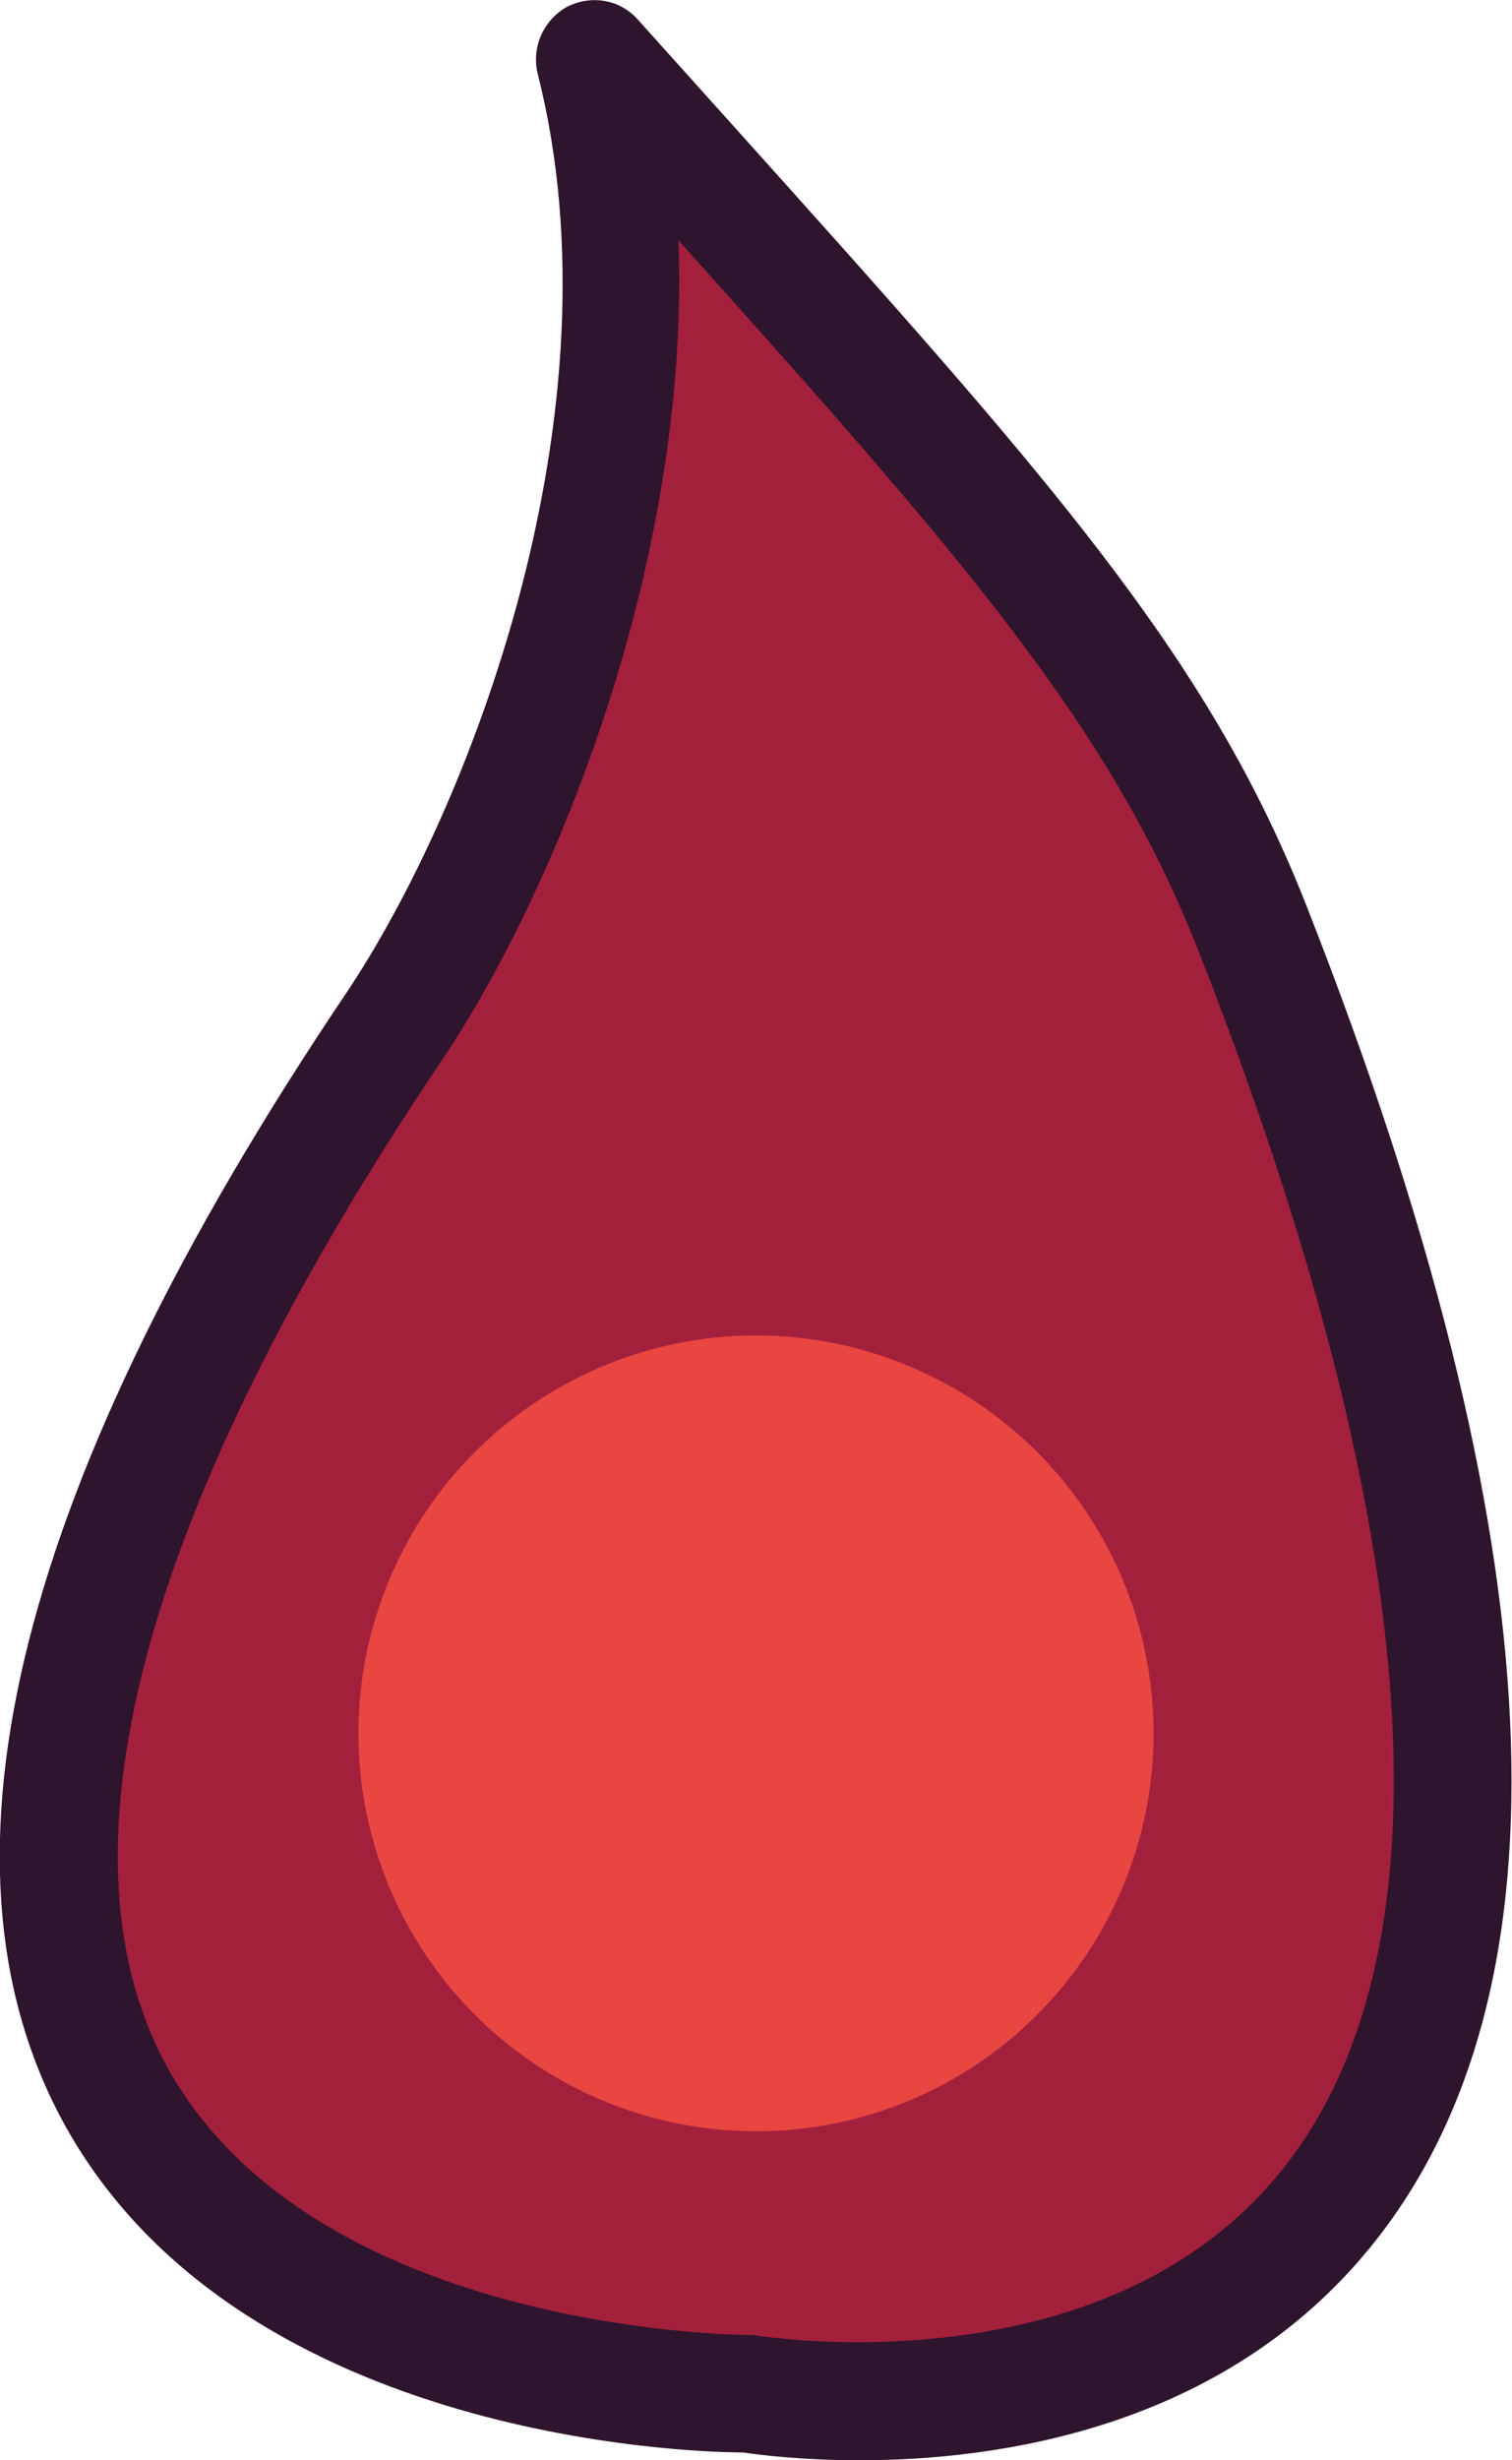
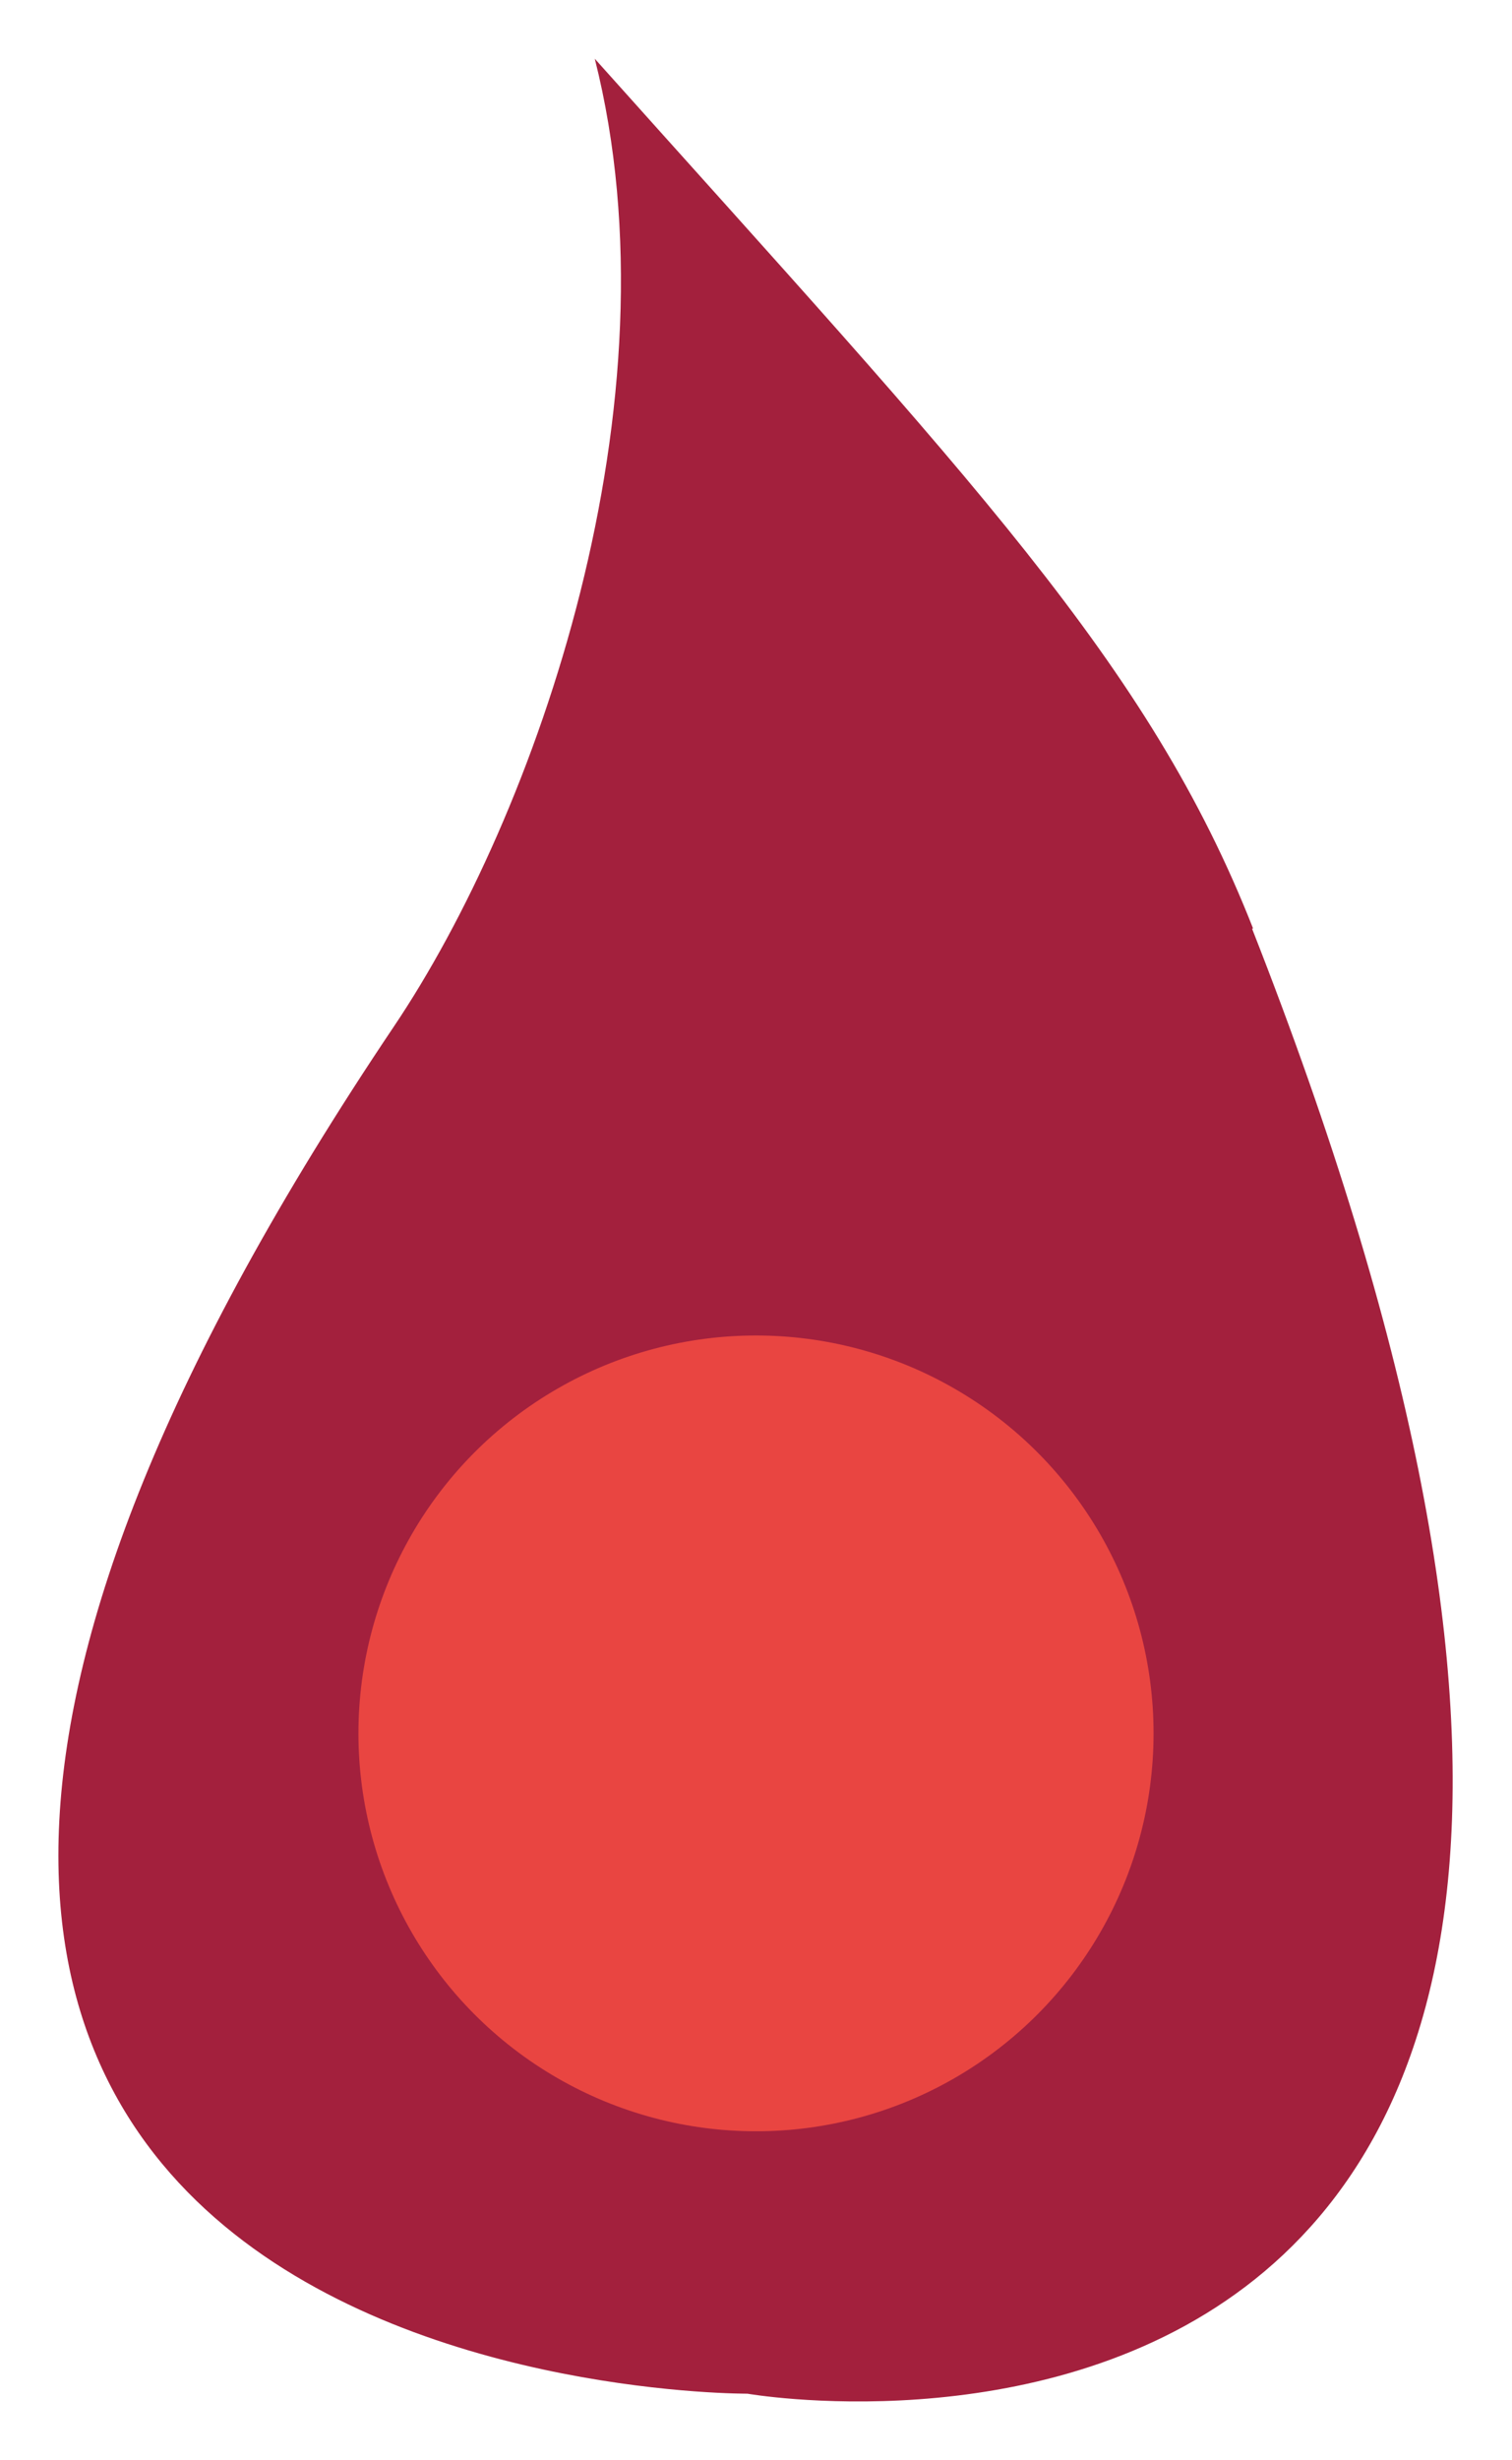
<svg xmlns="http://www.w3.org/2000/svg" id="Layer_2" viewBox="0 0 19.32 31.41">
  <defs>
    <style>.cls-1{fill:#2e142c;}.cls-2{fill:#e94541;}.cls-3{fill:#a3203d;}</style>
  </defs>
  <path class="cls-3" d="M16.01,11.85c-1.33-3.38-3.59-5.72-8.41-11.1,1.11,4.39-.75,9.66-2.57,12.36-11.8,17.55,4.52,17.45,4.52,17.45,0,0,14.82,2.59,6.45-18.7Z" />
-   <path class="cls-1" d="M10.99,31.41c-.75,0-1.3-.07-1.5-.1-.72,0-6.52-.19-8.7-4.25-1.78-3.32-.56-8.15,3.62-14.36,1.59-2.36,3.56-7.44,2.46-11.76-.08-.33.07-.68.37-.85.31-.16.68-.1.91.16l1.16,1.29c4.08,4.54,6.13,6.82,7.39,10.04,3.19,8.11,3.46,13.86.81,17.11-1.89,2.32-4.76,2.72-6.53,2.72ZM9.55,29.81s.09,0,.13.01c.04,0,4.4.72,6.68-2.09,2.24-2.75,1.88-8.15-1.05-15.6h0c-1.12-2.85-2.99-5-6.64-9.06.15,4.11-1.58,8.32-3.02,10.46-3.79,5.63-5.01,10.06-3.54,12.81,1.84,3.43,7.33,3.47,7.44,3.47h0Z" />
  <circle class="cls-2" cx="9.66" cy="22.13" r="5.08" />
</svg>